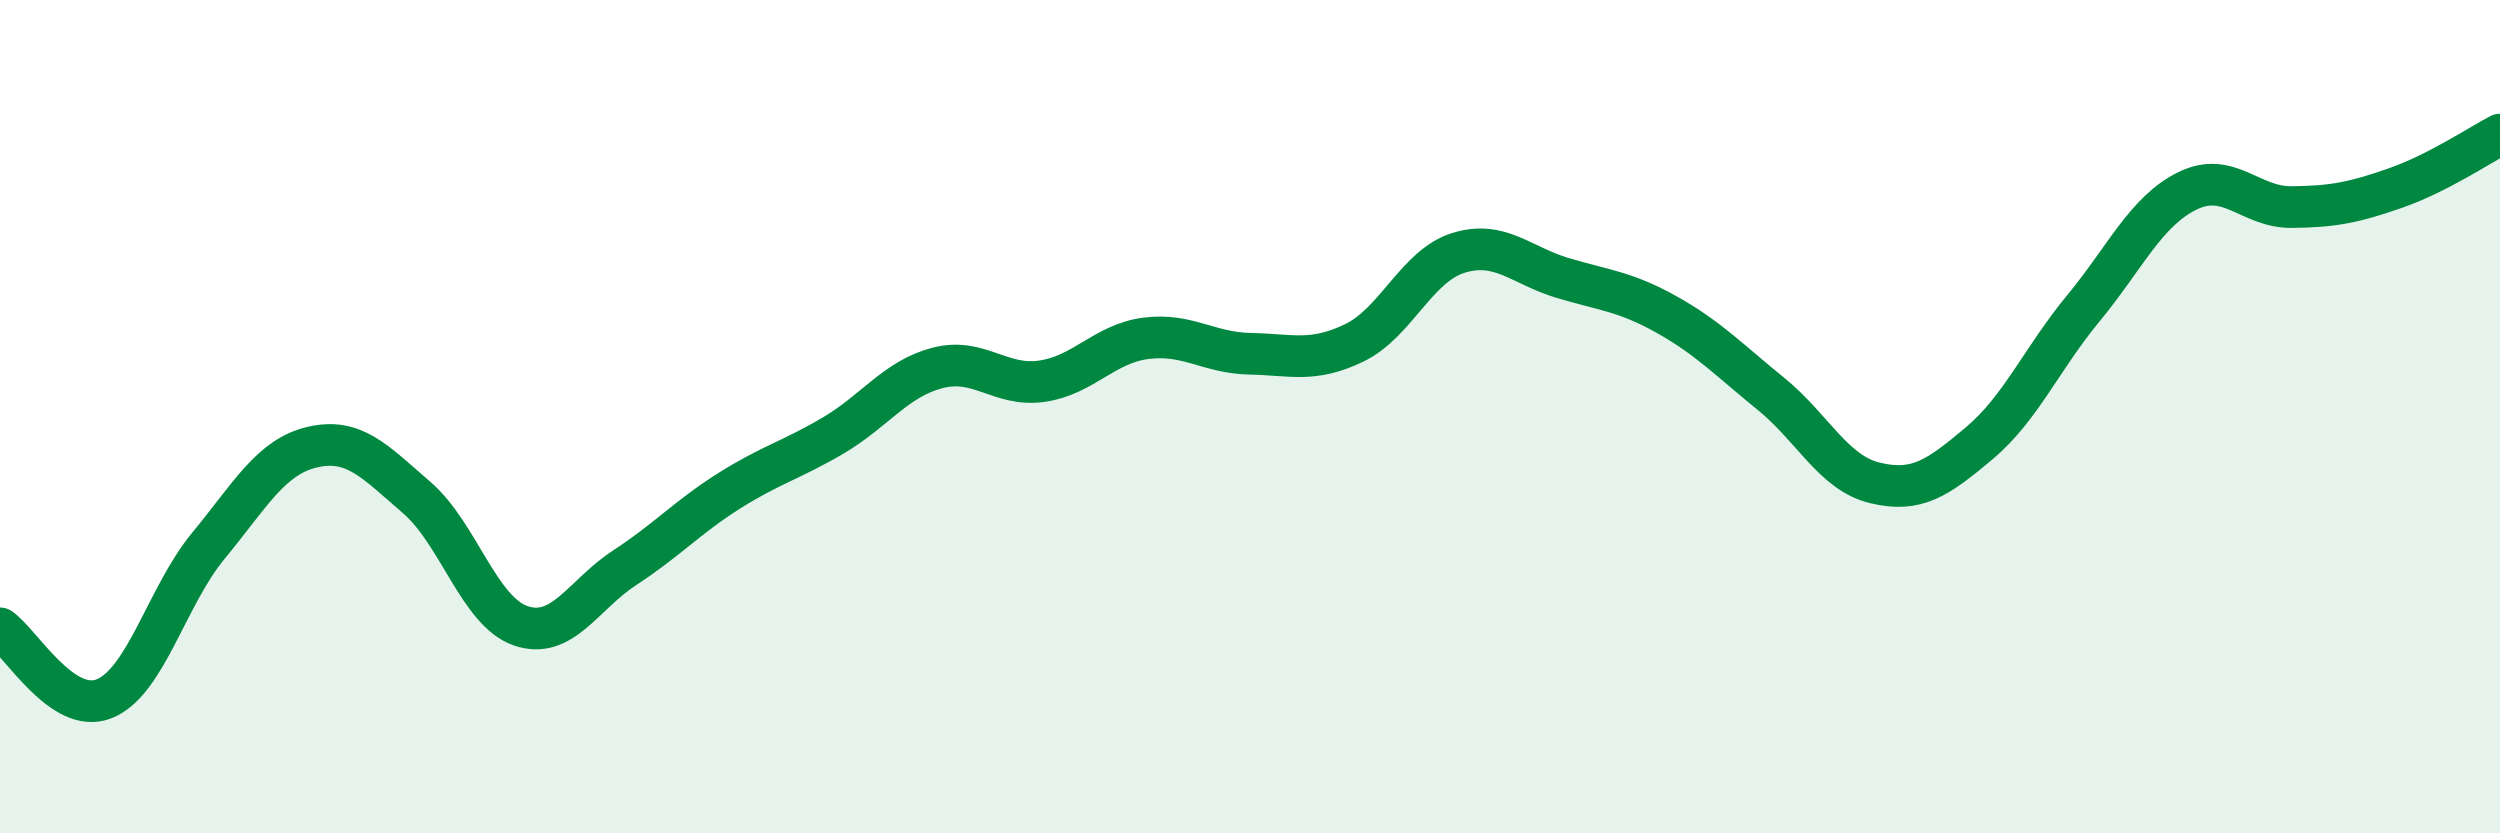
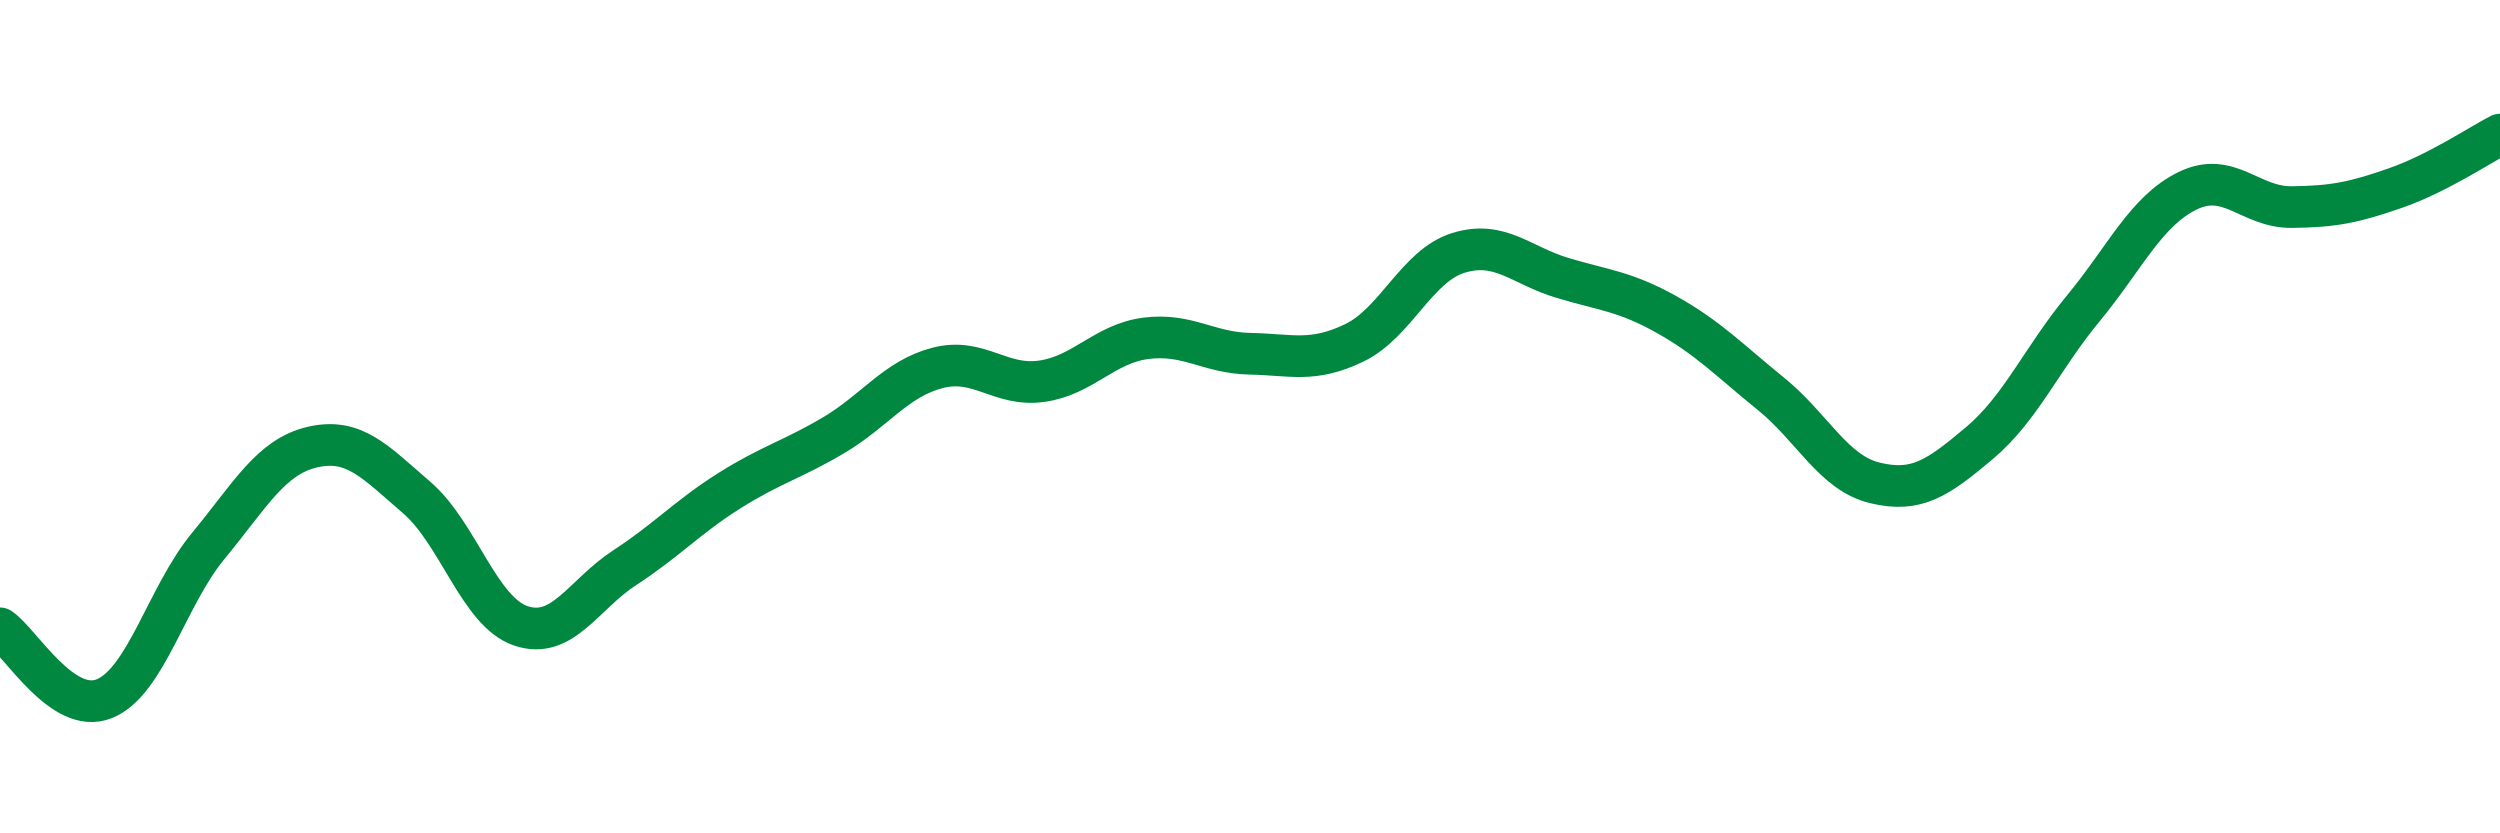
<svg xmlns="http://www.w3.org/2000/svg" width="60" height="20" viewBox="0 0 60 20">
-   <path d="M 0,15.08 C 0.5,15.42 1.5,17.17 2.5,16.77 C 3.5,16.37 4,14.31 5,13.1 C 6,11.89 6.5,10.96 7.5,10.73 C 8.5,10.5 9,11.08 10,11.94 C 11,12.8 11.5,14.68 12.5,15.02 C 13.5,15.36 14,14.27 15,13.62 C 16,12.97 16.5,12.41 17.5,11.78 C 18.5,11.15 19,11.04 20,10.45 C 21,9.86 21.5,9.09 22.5,8.83 C 23.5,8.57 24,9.29 25,9.15 C 26,9.01 26.5,8.25 27.5,8.12 C 28.5,7.99 29,8.47 30,8.49 C 31,8.51 31.5,8.71 32.5,8.23 C 33.5,7.75 34,6.38 35,6.07 C 36,5.76 36.5,6.37 37.5,6.67 C 38.5,6.97 39,6.99 40,7.55 C 41,8.11 41.5,8.64 42.5,9.45 C 43.5,10.26 44,11.35 45,11.59 C 46,11.83 46.5,11.48 47.5,10.64 C 48.5,9.8 49,8.61 50,7.4 C 51,6.19 51.5,5.07 52.5,4.58 C 53.5,4.09 54,4.98 55,4.97 C 56,4.96 56.5,4.86 57.5,4.51 C 58.5,4.16 59.5,3.49 60,3.23L60 20L0 20Z" fill="#008740" opacity="0.1" stroke-linecap="round" stroke-linejoin="round" />
  <path d="M 0,15.08 C 0.5,15.42 1.5,17.17 2.5,16.77 C 3.5,16.37 4,14.31 5,13.1 C 6,11.89 6.5,10.96 7.5,10.73 C 8.5,10.5 9,11.08 10,11.94 C 11,12.8 11.5,14.68 12.5,15.02 C 13.5,15.36 14,14.27 15,13.62 C 16,12.97 16.5,12.41 17.5,11.78 C 18.5,11.15 19,11.04 20,10.45 C 21,9.86 21.5,9.09 22.5,8.83 C 23.5,8.57 24,9.29 25,9.15 C 26,9.01 26.5,8.25 27.5,8.12 C 28.5,7.99 29,8.47 30,8.49 C 31,8.51 31.5,8.71 32.5,8.23 C 33.5,7.75 34,6.38 35,6.07 C 36,5.76 36.5,6.37 37.5,6.67 C 38.5,6.97 39,6.99 40,7.55 C 41,8.11 41.5,8.64 42.5,9.45 C 43.5,10.26 44,11.35 45,11.59 C 46,11.83 46.5,11.48 47.5,10.64 C 48.5,9.8 49,8.61 50,7.4 C 51,6.19 51.5,5.07 52.5,4.58 C 53.5,4.09 54,4.98 55,4.97 C 56,4.96 56.5,4.86 57.5,4.51 C 58.5,4.16 59.5,3.49 60,3.23" stroke="#008740" stroke-width="1" fill="none" stroke-linecap="round" stroke-linejoin="round" />
</svg>